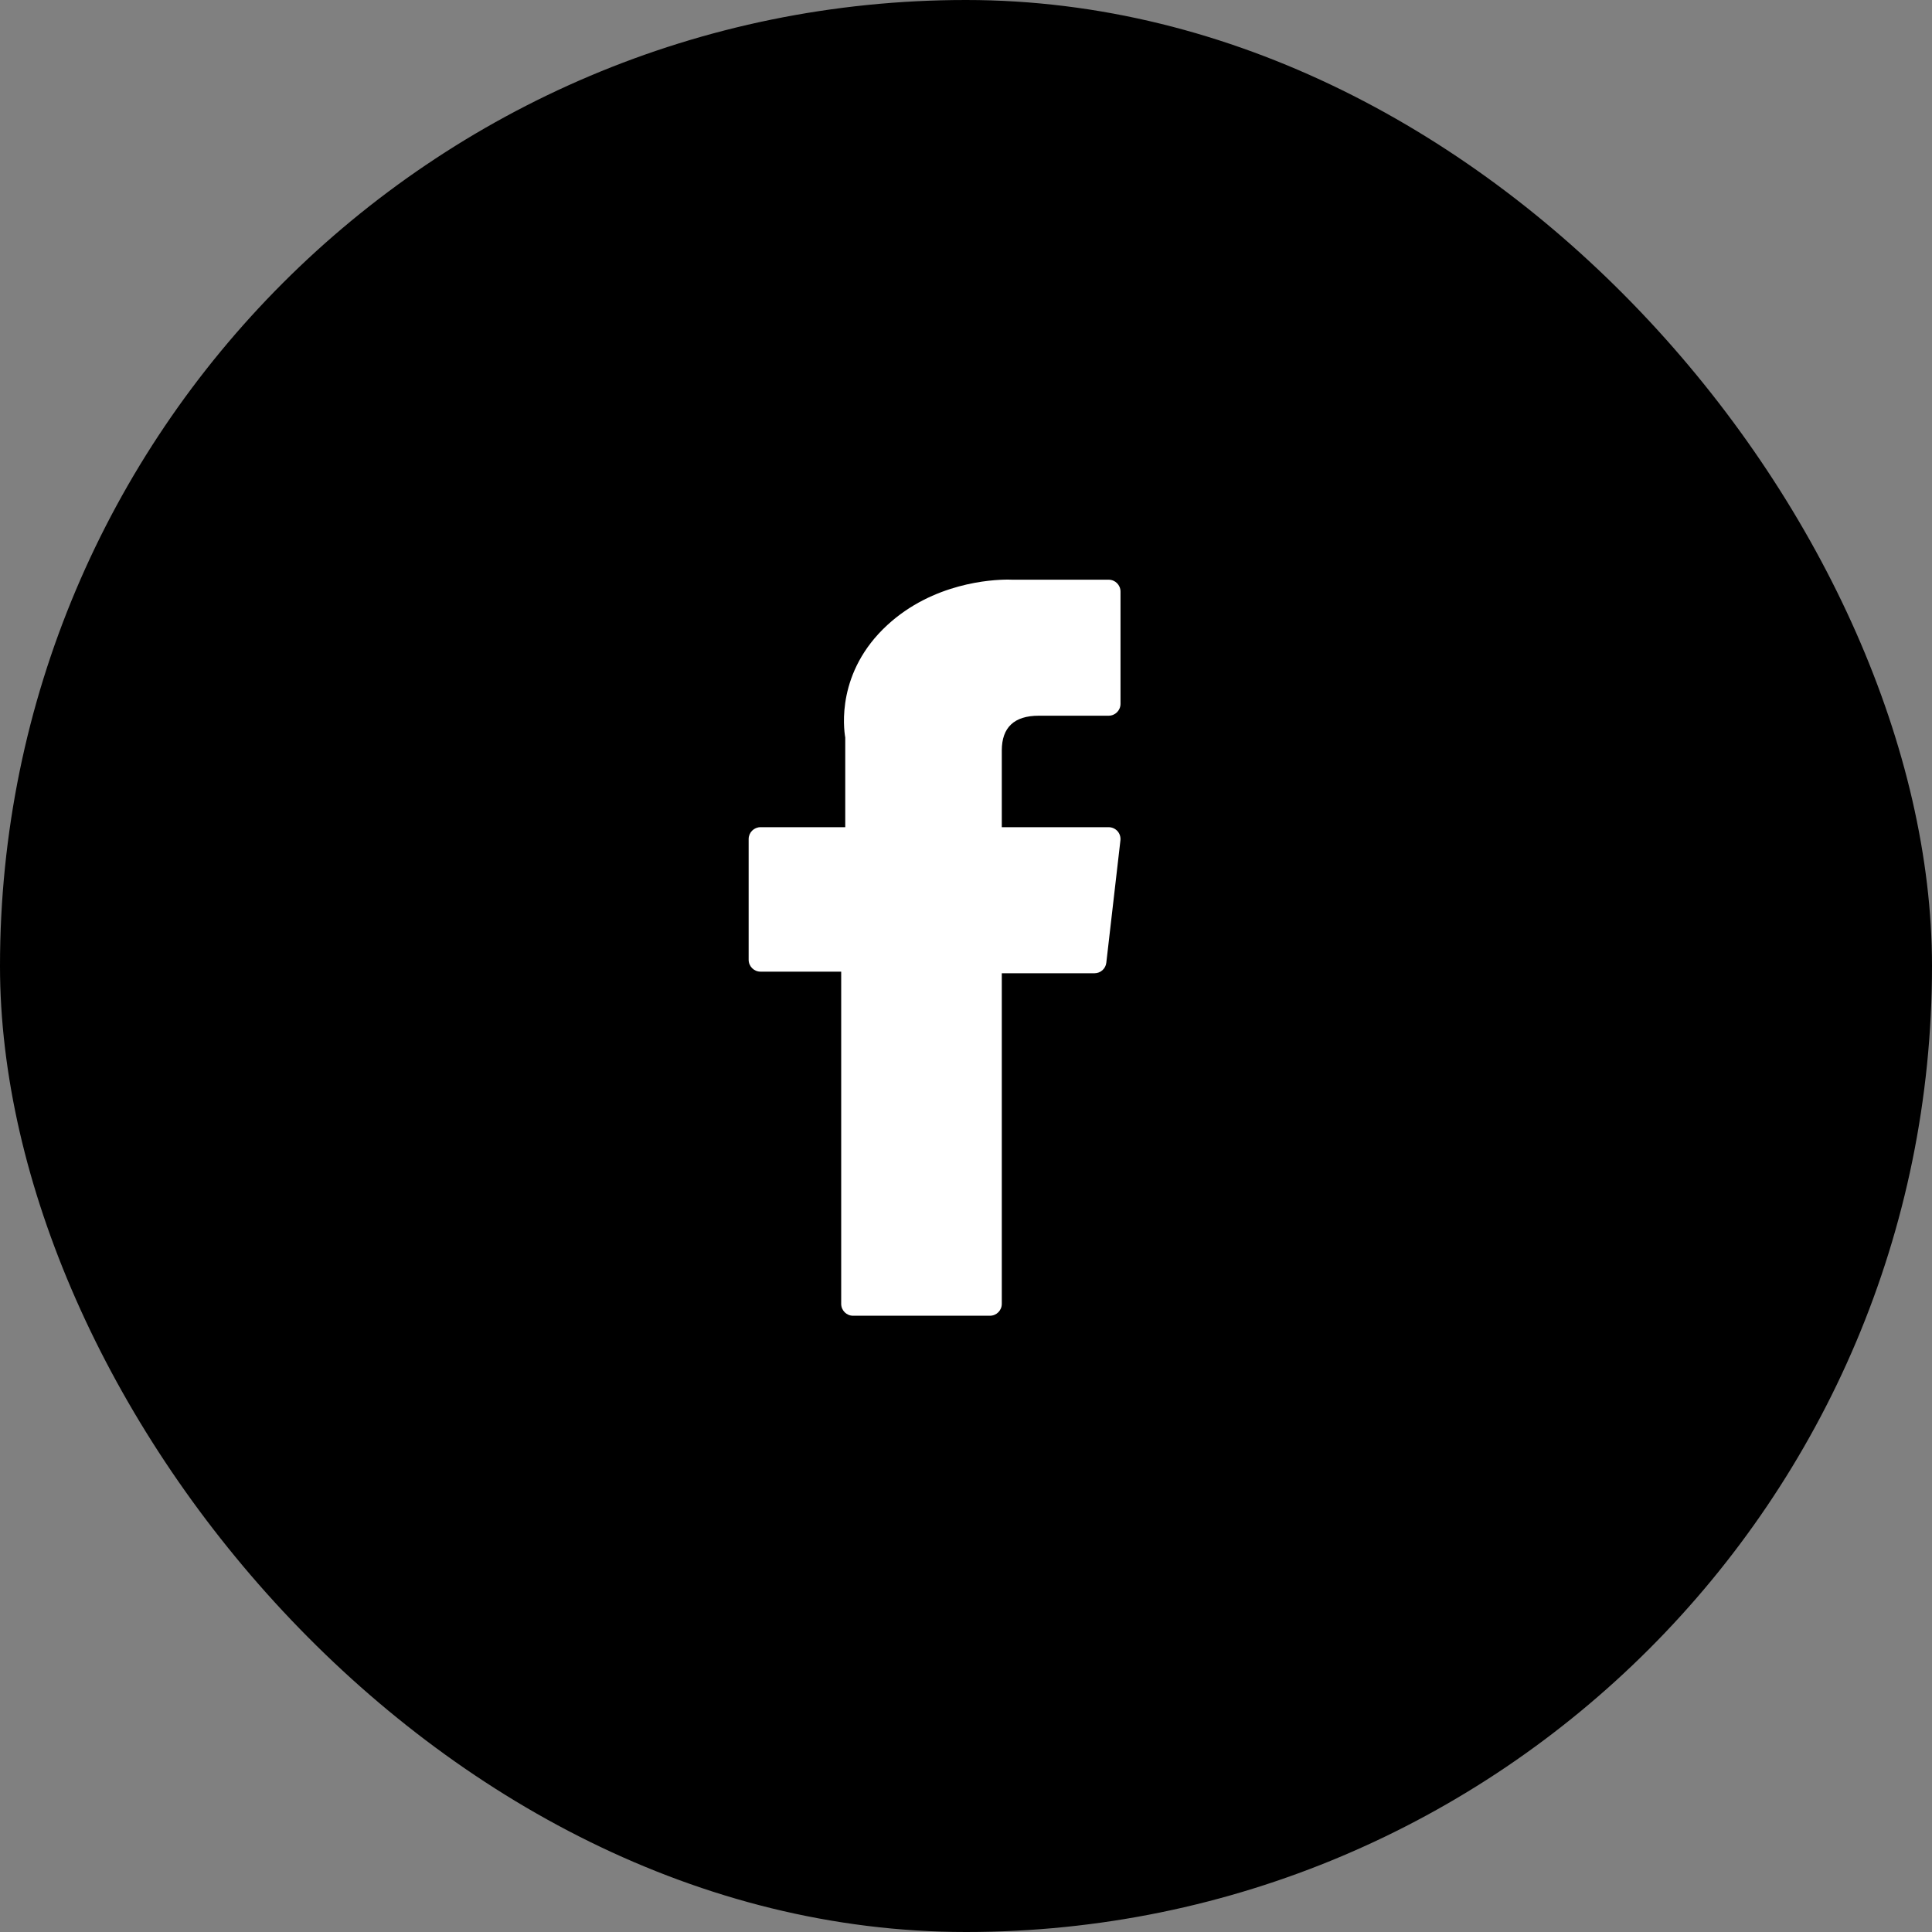
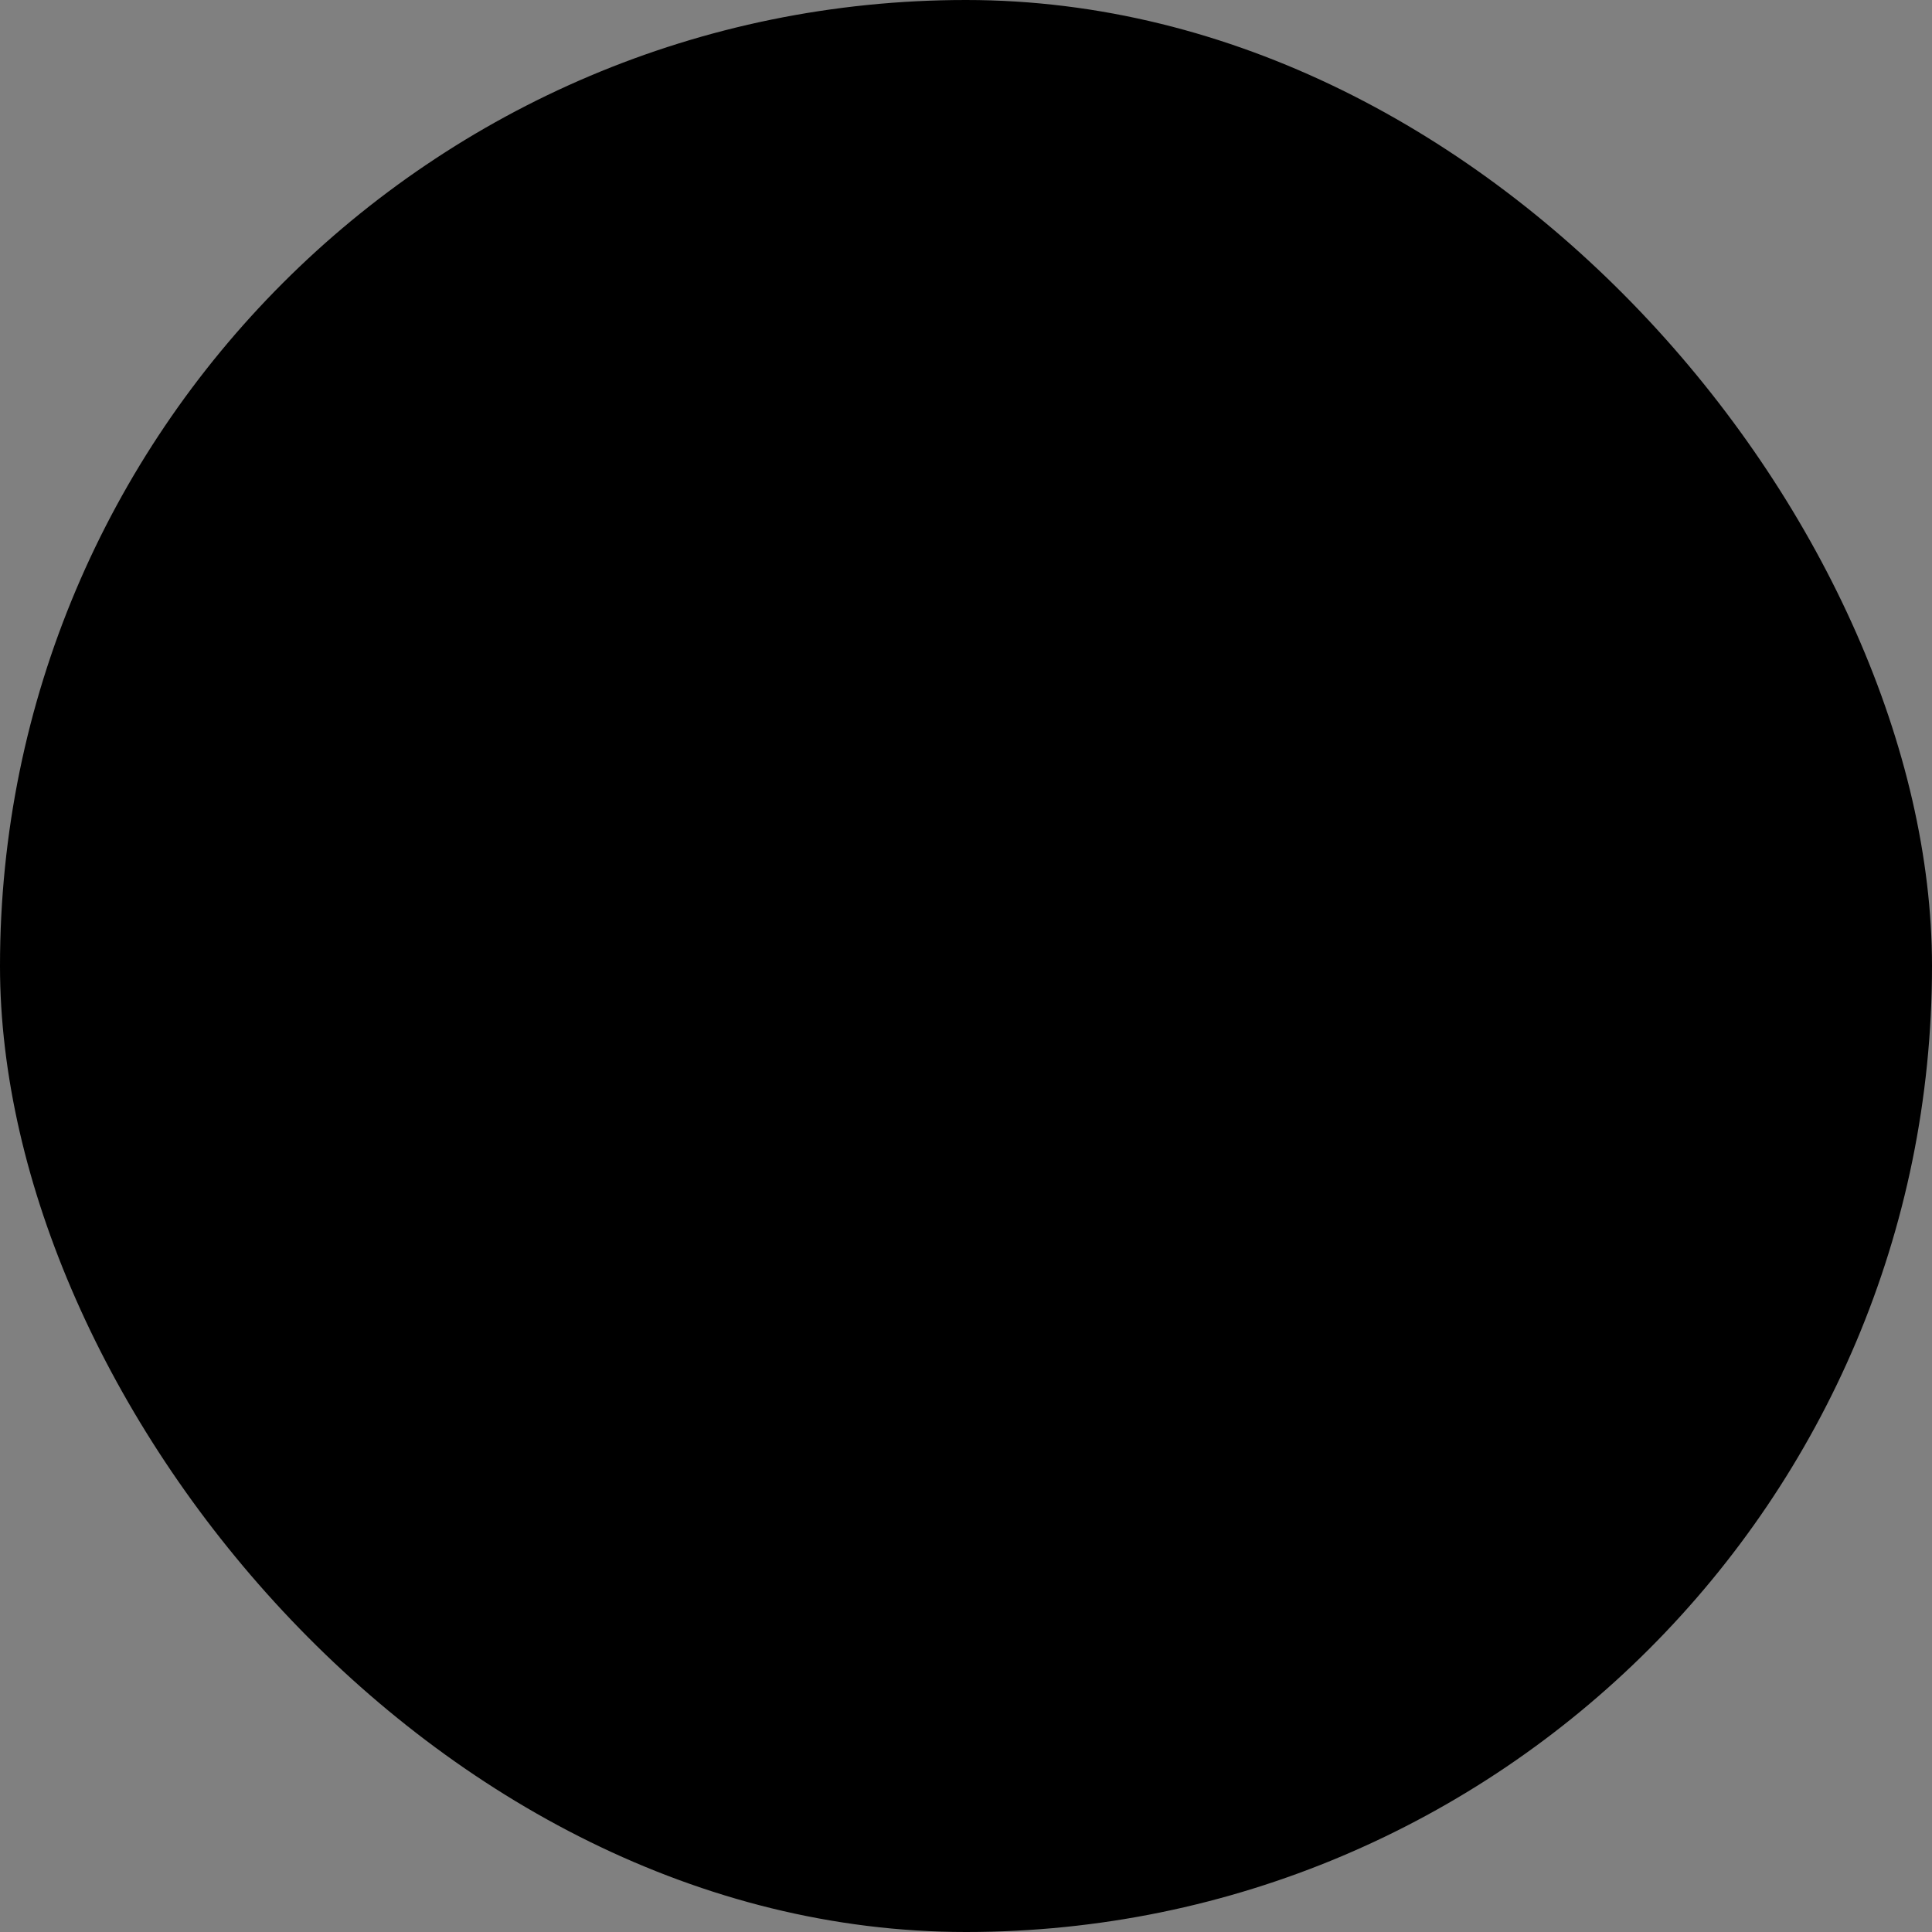
<svg xmlns="http://www.w3.org/2000/svg" width="40" height="40" viewBox="0 0 40 40" fill="none">
  <rect x="0" y="0" width="40" height="40" fill="#808080" stroke="none" />
  <rect width="40" height="40" rx="20" fill="black" />
-   <path d="M15.746 20.117H17.416V26.995C17.416 27.131 17.526 27.241 17.662 27.241H20.495C20.631 27.241 20.741 27.131 20.741 26.995V20.15H22.661C22.786 20.15 22.891 20.056 22.905 19.932L23.197 17.4C23.205 17.33 23.183 17.26 23.137 17.208C23.09 17.156 23.023 17.126 22.953 17.126H20.741V15.539C20.741 15.06 20.998 14.818 21.507 14.818C21.579 14.818 22.953 14.818 22.953 14.818C23.089 14.818 23.199 14.708 23.199 14.572V12.248C23.199 12.112 23.089 12.002 22.953 12.002H20.96C20.946 12.001 20.914 12 20.868 12C20.523 12 19.32 12.068 18.371 12.941C17.318 13.91 17.465 15.069 17.5 15.27V17.126H15.746C15.61 17.126 15.5 17.236 15.5 17.372V19.871C15.5 20.007 15.61 20.117 15.746 20.117Z" fill="white" />
</svg>